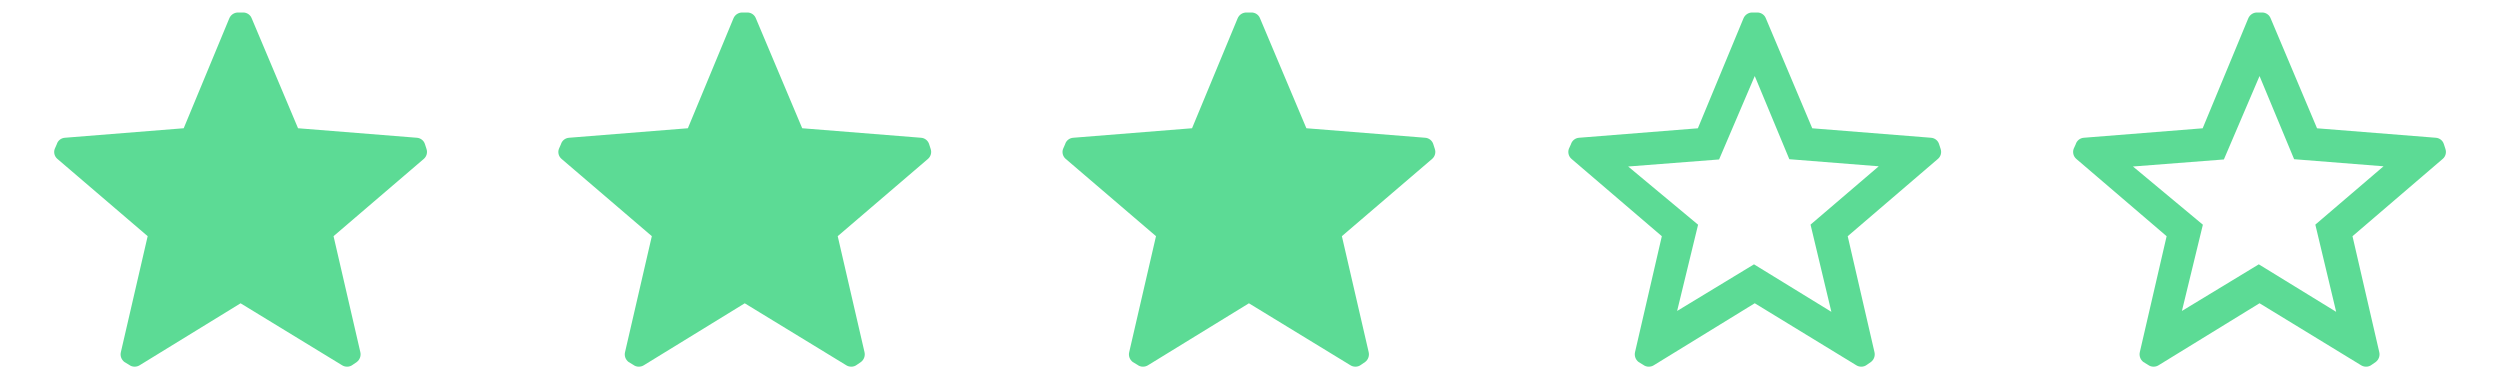
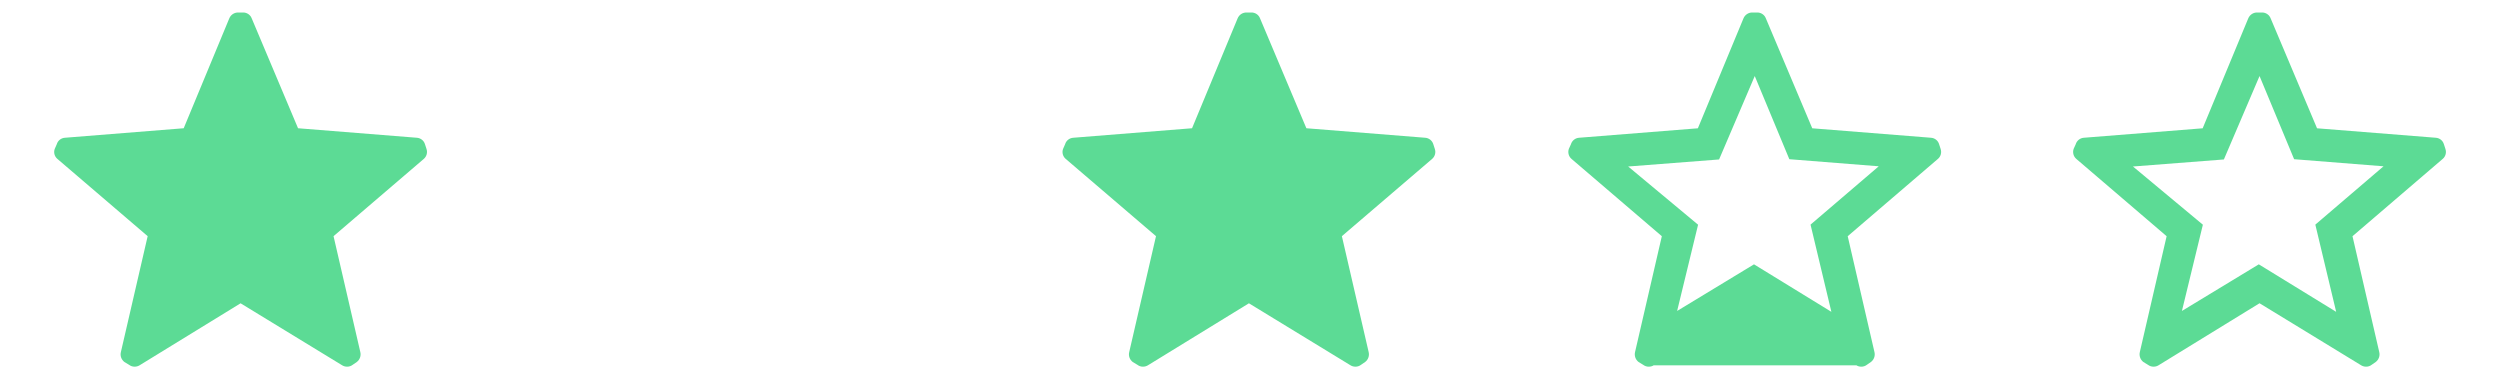
<svg xmlns="http://www.w3.org/2000/svg" viewBox="0 0 60 9">
-   <path fill-rule="evenodd" clip-rule="evenodd" d="M 46.539 3.463 L 46.575 3.574 C 46.604 3.658 46.58 3.753 46.513 3.811 L 44.345 5.669 L 44.987 8.45 C 45.009 8.539 44.975 8.633 44.902 8.688 L 44.804 8.756 C 44.766 8.785 44.719 8.801 44.67 8.8 C 44.63 8.8 44.59 8.79 44.554 8.768 L 42.114 7.278 L 39.688 8.768 C 39.653 8.79 39.612 8.8 39.571 8.8 C 39.522 8.801 39.476 8.785 39.437 8.756 L 39.326 8.688 C 39.253 8.633 39.22 8.539 39.241 8.45 L 39.884 5.669 L 37.719 3.816 C 37.649 3.758 37.622 3.661 37.652 3.574 L 37.702 3.463 C 37.728 3.375 37.807 3.312 37.898 3.306 L 40.749 3.079 L 41.842 0.444 C 41.877 0.356 41.962 0.299 42.055 0.3 L 42.171 0.3 C 42.265 0.298 42.35 0.356 42.382 0.444 L 43.494 3.079 L 46.344 3.306 C 46.436 3.312 46.514 3.375 46.539 3.463 M 43.953 7.484 L 43.453 5.391 L 45.09 3.991 L 42.944 3.821 L 42.114 1.825 L 41.258 3.827 L 39.076 3.996 L 40.754 5.393 L 40.251 7.463 L 42.096 6.344" fill="#5CDB95" style="" />
+   <path fill-rule="evenodd" clip-rule="evenodd" d="M 46.539 3.463 L 46.575 3.574 C 46.604 3.658 46.58 3.753 46.513 3.811 L 44.345 5.669 L 44.987 8.45 C 45.009 8.539 44.975 8.633 44.902 8.688 L 44.804 8.756 C 44.766 8.785 44.719 8.801 44.67 8.8 C 44.63 8.8 44.59 8.79 44.554 8.768 L 39.688 8.768 C 39.653 8.79 39.612 8.8 39.571 8.8 C 39.522 8.801 39.476 8.785 39.437 8.756 L 39.326 8.688 C 39.253 8.633 39.22 8.539 39.241 8.45 L 39.884 5.669 L 37.719 3.816 C 37.649 3.758 37.622 3.661 37.652 3.574 L 37.702 3.463 C 37.728 3.375 37.807 3.312 37.898 3.306 L 40.749 3.079 L 41.842 0.444 C 41.877 0.356 41.962 0.299 42.055 0.3 L 42.171 0.3 C 42.265 0.298 42.35 0.356 42.382 0.444 L 43.494 3.079 L 46.344 3.306 C 46.436 3.312 46.514 3.375 46.539 3.463 M 43.953 7.484 L 43.453 5.391 L 45.09 3.991 L 42.944 3.821 L 42.114 1.825 L 41.258 3.827 L 39.076 3.996 L 40.754 5.393 L 40.251 7.463 L 42.096 6.344" fill="#5CDB95" style="" />
  <path fill-rule="evenodd" clip-rule="evenodd" d="M 58.654 3.463 L 58.69 3.574 C 58.719 3.658 58.695 3.753 58.628 3.811 L 56.46 5.669 L 57.102 8.45 C 57.124 8.539 57.09 8.633 57.017 8.688 L 56.919 8.756 C 56.881 8.785 56.834 8.801 56.785 8.8 C 56.745 8.8 56.705 8.79 56.669 8.768 L 54.229 7.278 L 51.803 8.768 C 51.768 8.79 51.727 8.8 51.686 8.8 C 51.637 8.801 51.591 8.785 51.552 8.756 L 51.441 8.688 C 51.368 8.633 51.335 8.539 51.356 8.45 L 51.999 5.669 L 49.834 3.816 C 49.764 3.758 49.737 3.661 49.767 3.574 L 49.817 3.463 C 49.843 3.375 49.922 3.312 50.013 3.306 L 52.864 3.079 L 53.957 0.444 C 53.992 0.356 54.077 0.299 54.17 0.3 L 54.286 0.3 C 54.38 0.298 54.465 0.356 54.497 0.444 L 55.609 3.079 L 58.459 3.306 C 58.551 3.312 58.629 3.375 58.654 3.463 M 56.068 7.484 L 55.568 5.391 L 57.205 3.991 L 55.059 3.821 L 54.229 1.825 L 53.373 3.827 L 51.191 3.996 L 52.869 5.393 L 52.366 7.463 L 54.211 6.344" fill="#5CDB95" style="" />
  <path fill-rule="evenodd" clip-rule="evenodd" d="M 10.2 3.463 L 10.236 3.575 C 10.265 3.659 10.24 3.753 10.173 3.812 L 8.005 5.668 L 8.648 8.451 C 8.669 8.54 8.636 8.633 8.563 8.688 L 8.465 8.755 C 8.426 8.785 8.379 8.801 8.331 8.8 C 8.29 8.8 8.249 8.79 8.215 8.769 L 5.774 7.279 L 3.347 8.769 C 3.312 8.79 3.272 8.8 3.231 8.8 C 3.183 8.801 3.136 8.785 3.097 8.755 L 2.986 8.688 C 2.913 8.633 2.879 8.54 2.901 8.451 L 3.544 5.668 L 1.38 3.816 C 1.309 3.758 1.282 3.661 1.313 3.575 L 1.362 3.463 C 1.388 3.374 1.466 3.312 1.559 3.306 L 4.409 3.078 L 5.502 0.443 C 5.537 0.355 5.622 0.299 5.716 0.3 L 5.832 0.3 C 5.925 0.298 6.01 0.355 6.042 0.443 L 7.153 3.078 L 10.004 3.306 C 10.095 3.312 10.174 3.374 10.2 3.463 Z" fill="#5CDB95" />
-   <path fill-rule="evenodd" clip-rule="evenodd" d="M 22.3 3.463 L 22.336 3.575 C 22.365 3.659 22.34 3.753 22.273 3.812 L 20.105 5.668 L 20.748 8.451 C 20.769 8.54 20.736 8.633 20.663 8.688 L 20.565 8.755 C 20.526 8.785 20.479 8.801 20.431 8.8 C 20.39 8.8 20.349 8.79 20.315 8.769 L 17.874 7.279 L 15.447 8.769 C 15.412 8.79 15.372 8.8 15.331 8.8 C 15.283 8.801 15.236 8.785 15.197 8.755 L 15.086 8.688 C 15.013 8.633 14.979 8.54 15.001 8.451 L 15.644 5.668 L 13.48 3.816 C 13.409 3.758 13.382 3.661 13.413 3.575 L 13.462 3.463 C 13.488 3.374 13.566 3.312 13.659 3.306 L 16.509 3.078 L 17.602 0.443 C 17.637 0.355 17.722 0.299 17.816 0.3 L 17.932 0.3 C 18.025 0.298 18.11 0.355 18.142 0.443 L 19.253 3.078 L 22.104 3.306 C 22.195 3.312 22.274 3.374 22.3 3.463 Z" fill="#5CDB95" />
  <path fill-rule="evenodd" clip-rule="evenodd" d="M 34.4 3.463 L 34.436 3.575 C 34.465 3.659 34.44 3.753 34.373 3.812 L 32.205 5.668 L 32.848 8.451 C 32.869 8.54 32.836 8.633 32.763 8.688 L 32.665 8.755 C 32.626 8.785 32.579 8.801 32.531 8.8 C 32.49 8.8 32.449 8.79 32.415 8.769 L 29.974 7.279 L 27.547 8.769 C 27.512 8.79 27.472 8.8 27.431 8.8 C 27.383 8.801 27.336 8.785 27.297 8.755 L 27.186 8.688 C 27.113 8.633 27.079 8.54 27.101 8.451 L 27.744 5.668 L 25.58 3.816 C 25.509 3.758 25.482 3.661 25.513 3.575 L 25.562 3.463 C 25.588 3.374 25.666 3.312 25.759 3.306 L 28.609 3.078 L 29.702 0.443 C 29.737 0.355 29.822 0.299 29.916 0.3 L 30.032 0.3 C 30.125 0.298 30.21 0.355 30.242 0.443 L 31.353 3.078 L 34.204 3.306 C 34.295 3.312 34.374 3.374 34.4 3.463 Z" fill="#5CDB95" />
</svg>